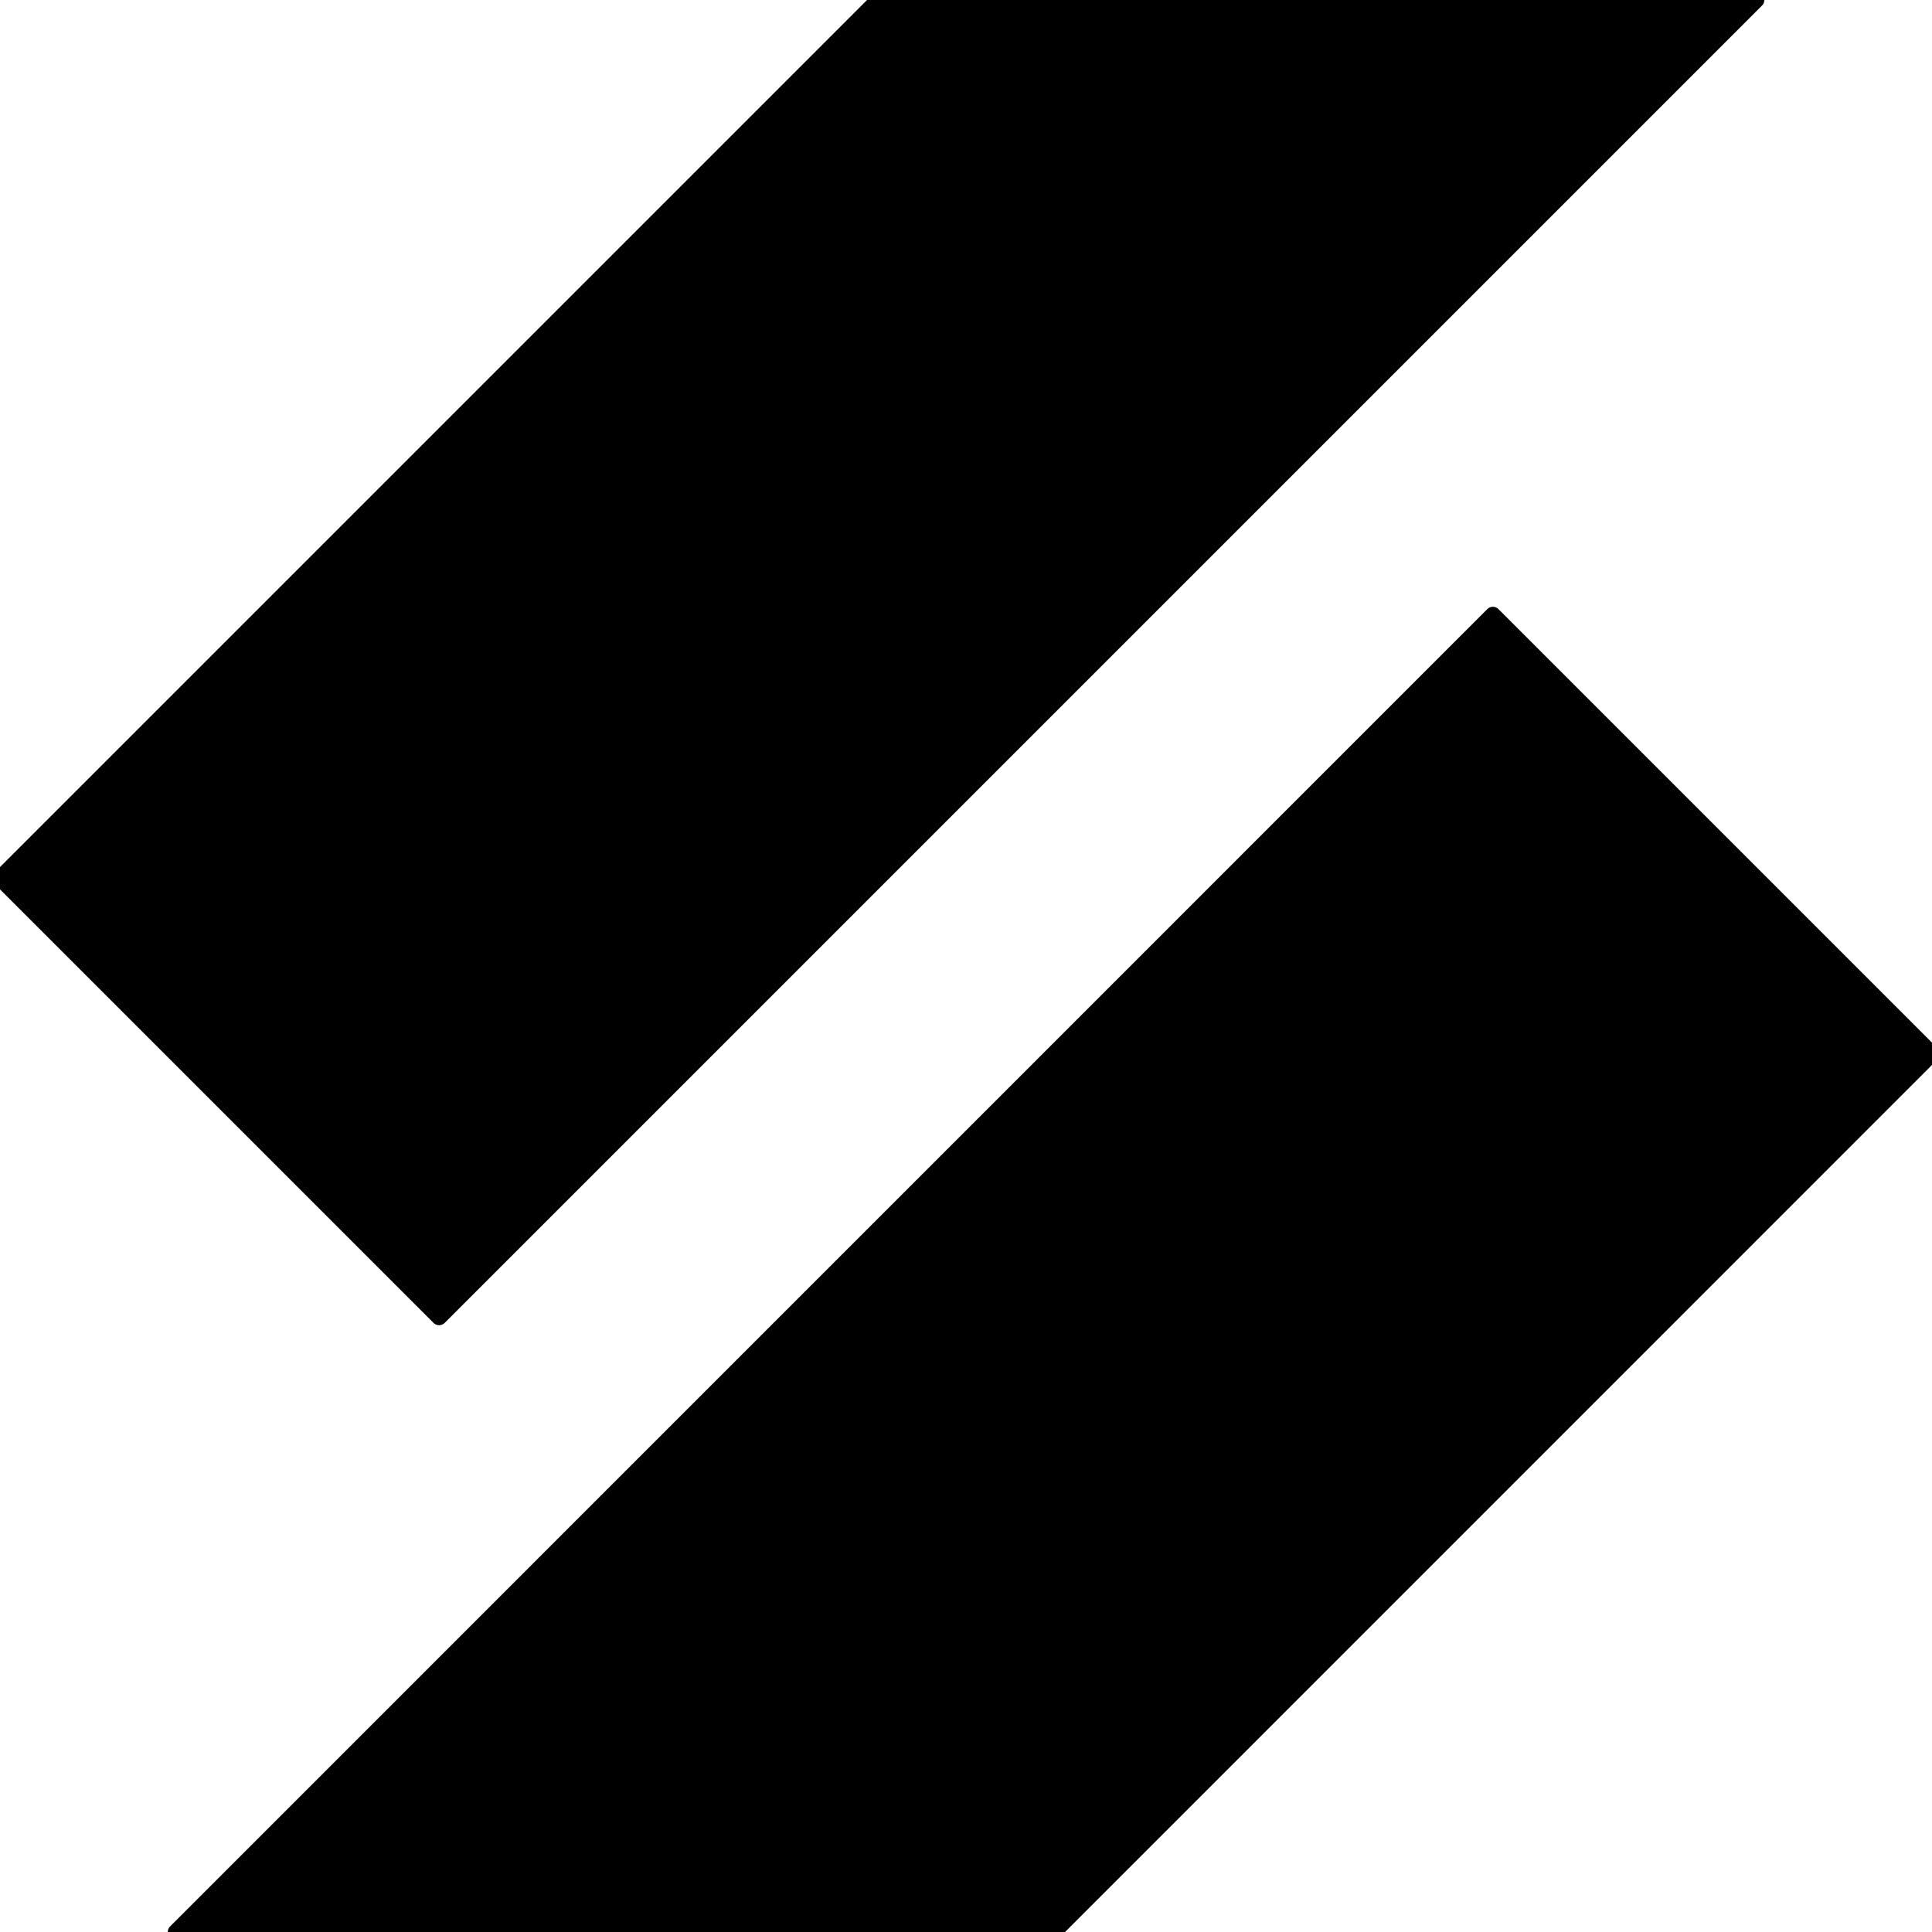
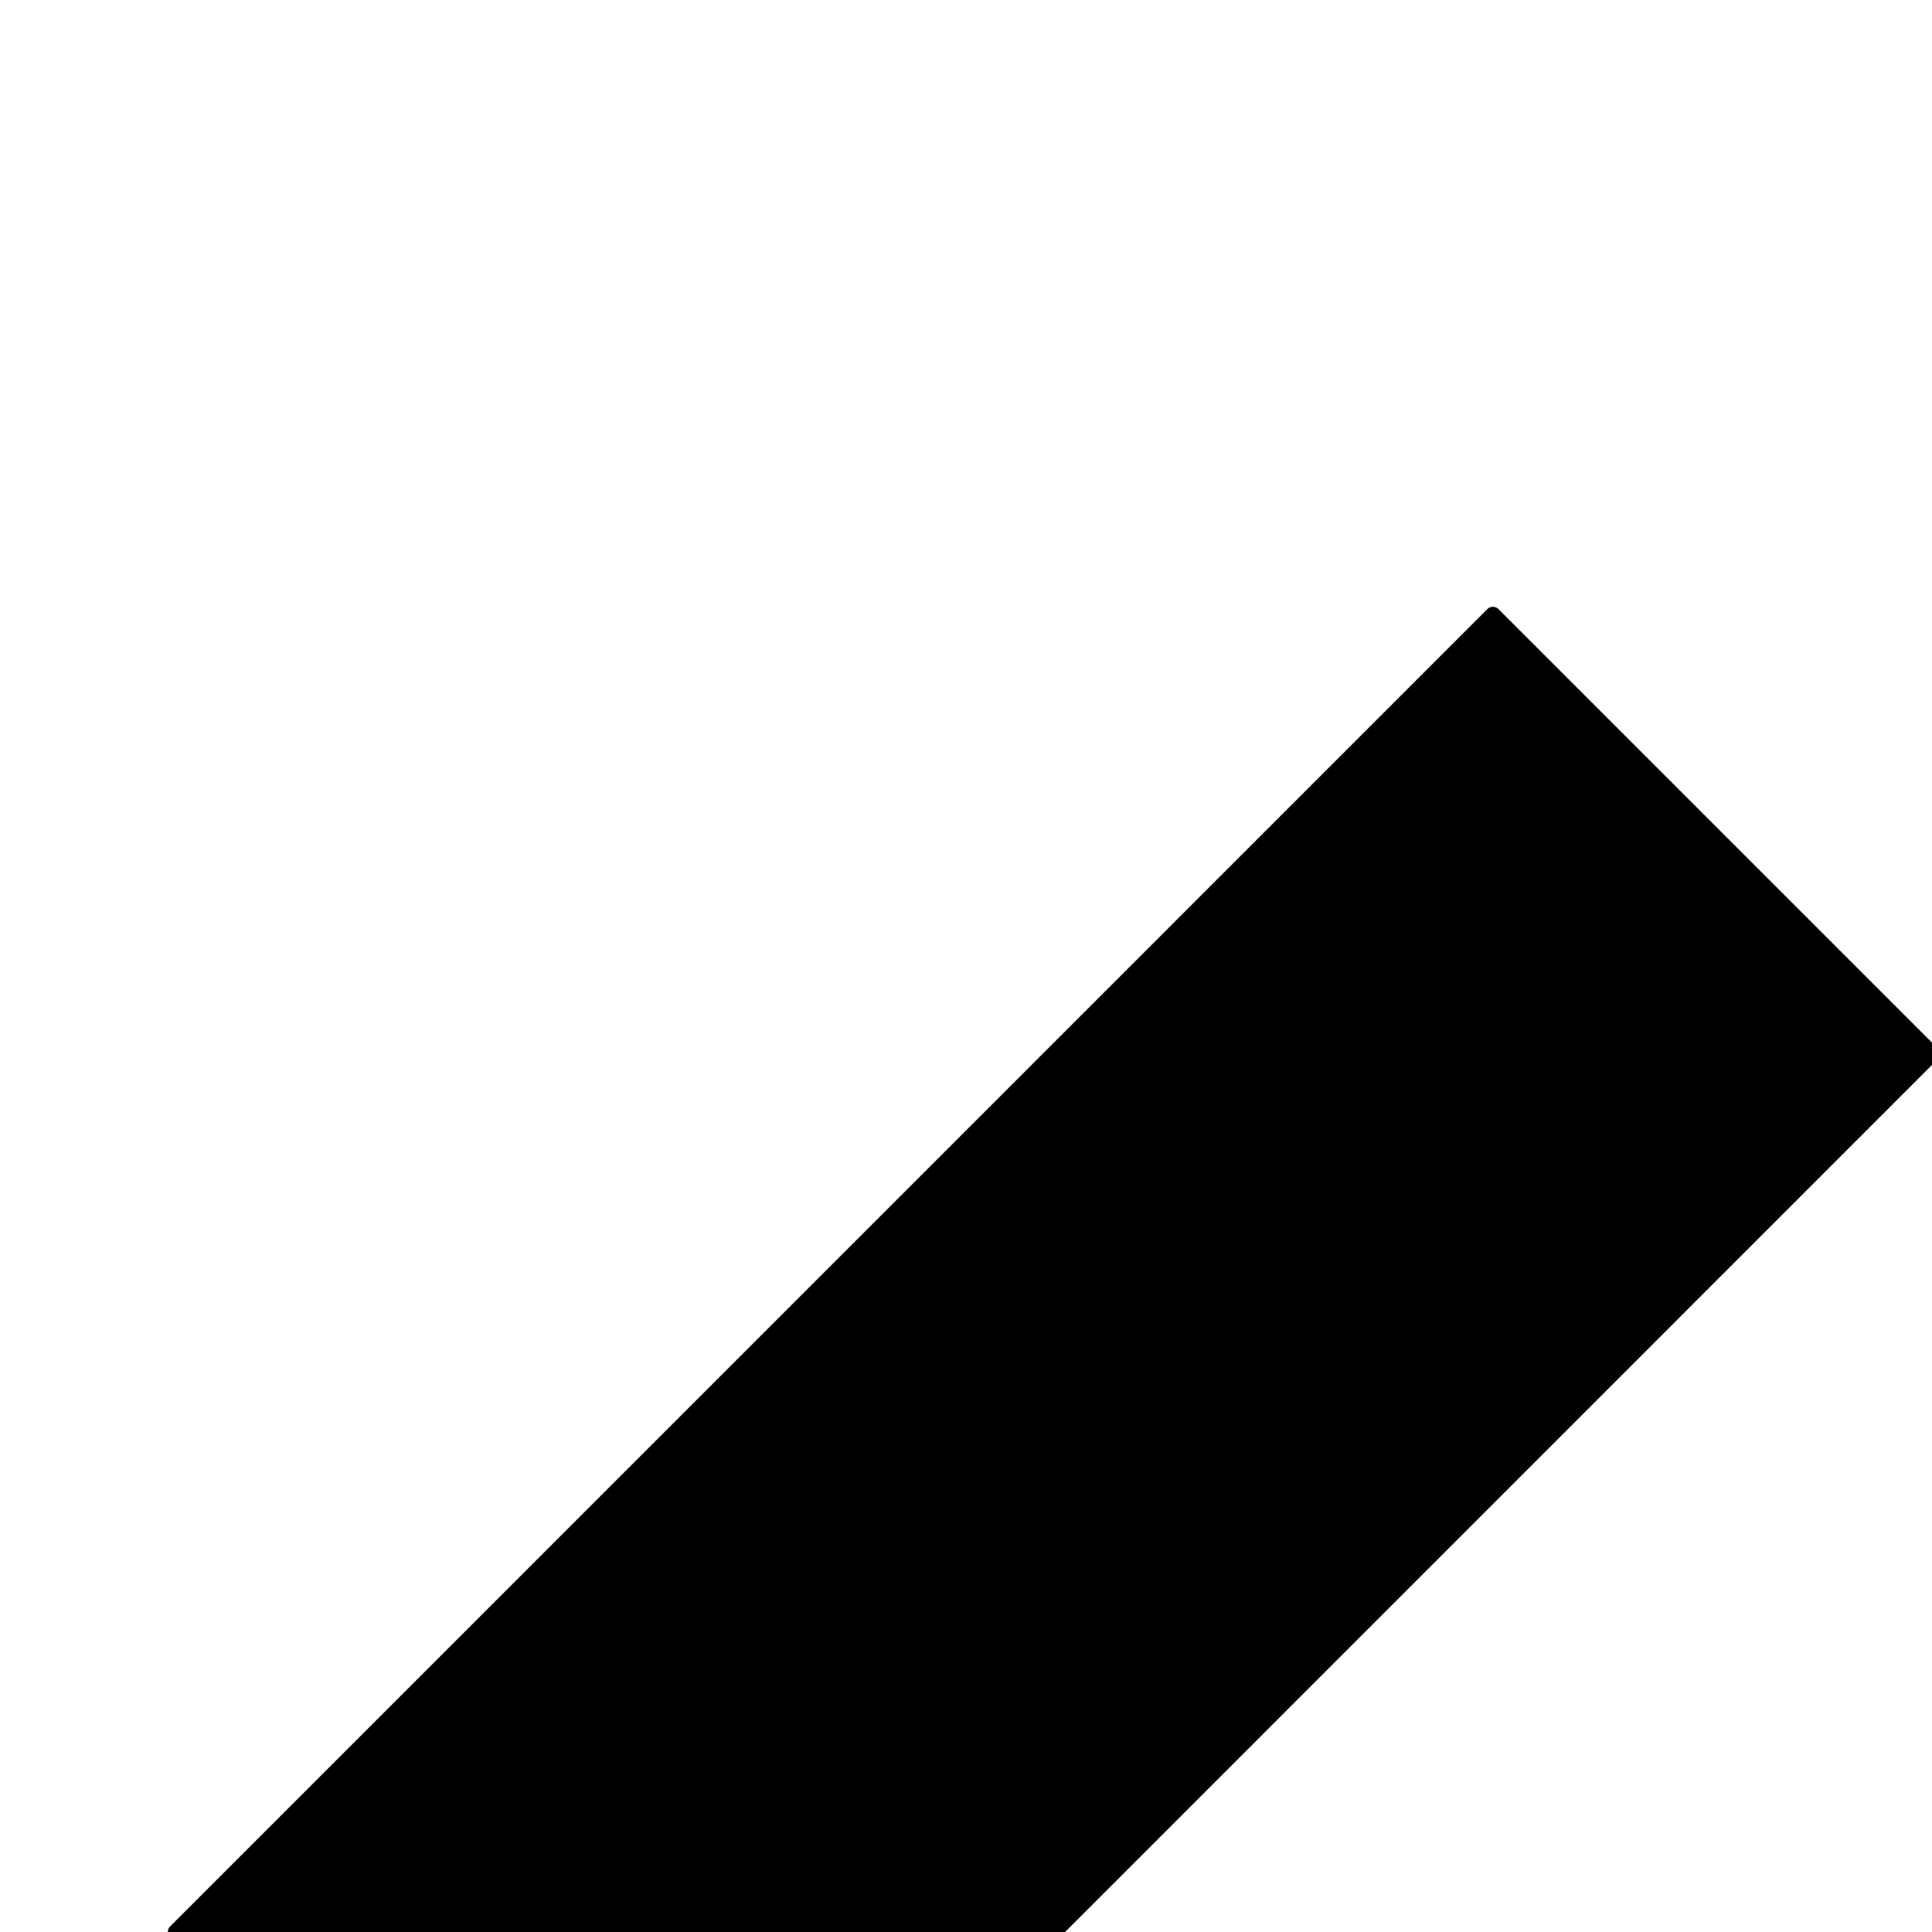
<svg xmlns="http://www.w3.org/2000/svg" viewBox="204.37 184.58 176.39 176.39">
  <style>
    .polygon {
      fill: oklch(24.79% 0.006 271.18);
      stroke: oklch(24.79% 0.006 271.18);
      stroke-linecap: round;
      stroke-linejoin: round;
      stroke-width: 1.44px;
    }
    @media (prefers-color-scheme: dark) {
      .polygon {
        fill: oklch(93.67% 0.004 258.32);
        stroke: oklch(93.67% 0.004 258.32);
      }
    }
  </style>
  <polygon class="polygon" points="380.76 280.79 300.59 360.97 220.41 360.97 340.67 240.7 380.76 280.79" />
-   <polygon class="polygon" points="204.37 264.76 284.55 184.58 364.73 184.58 244.46 304.85 204.37 264.76" />
</svg>